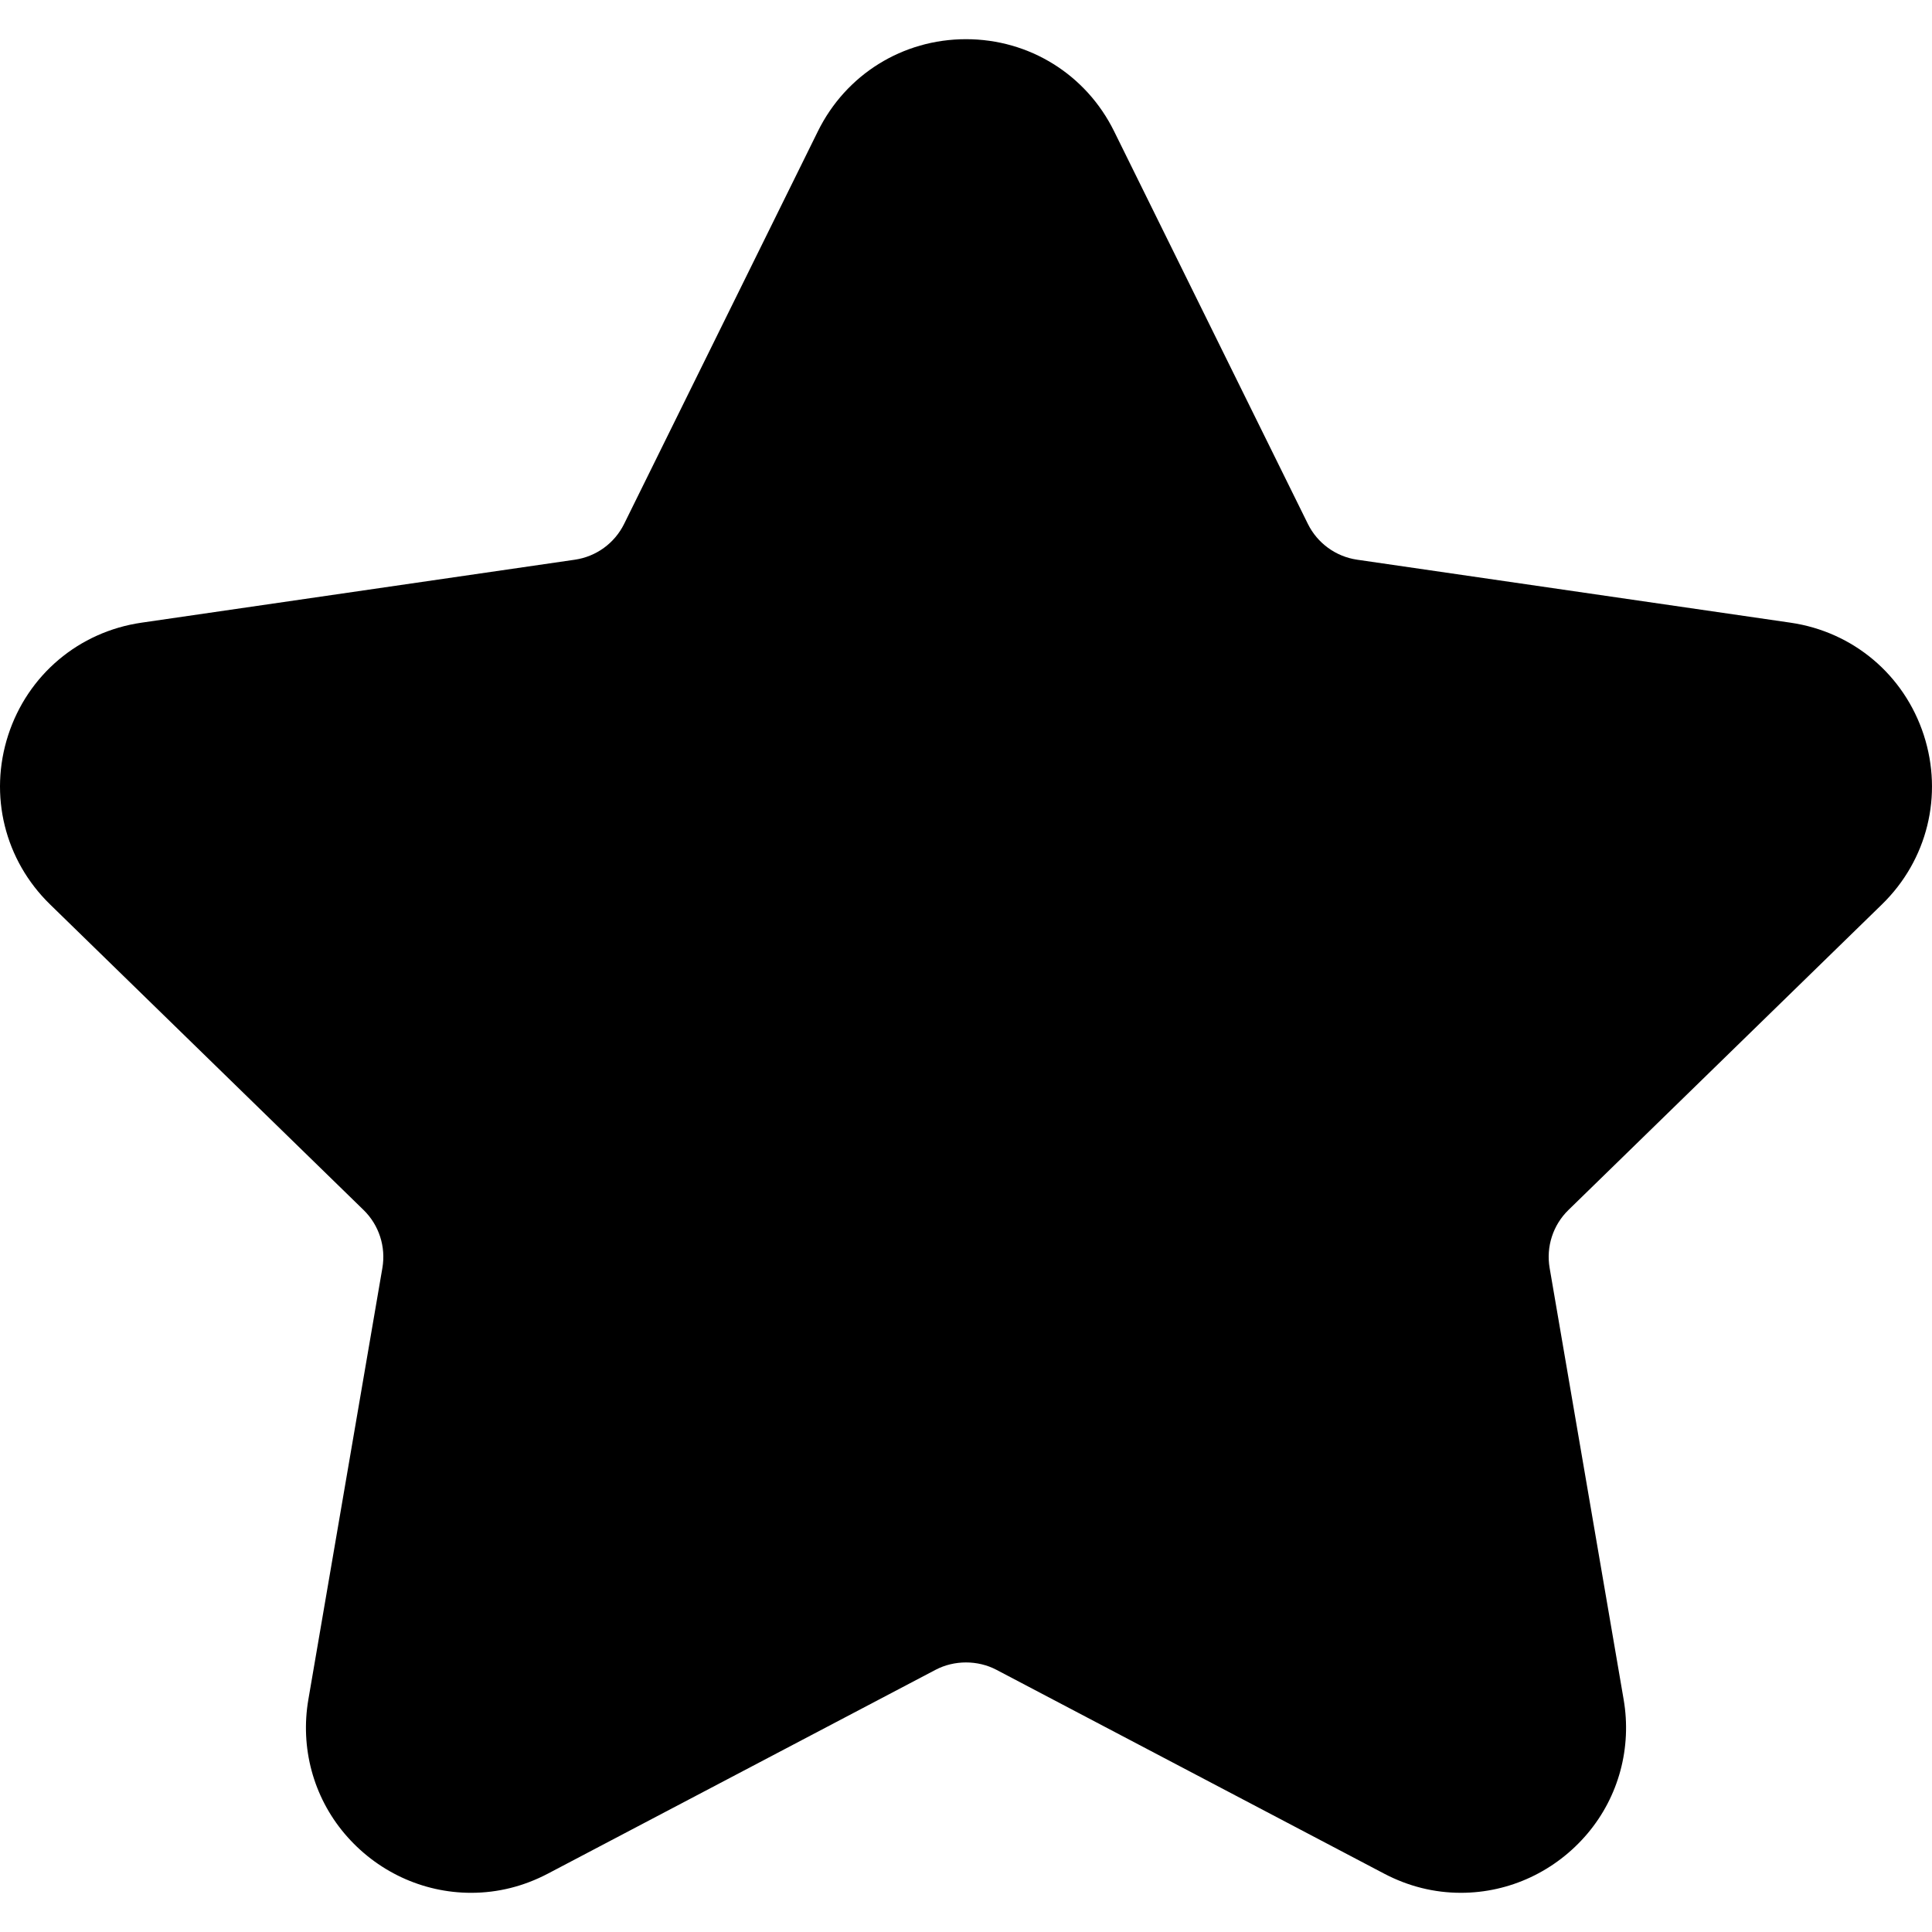
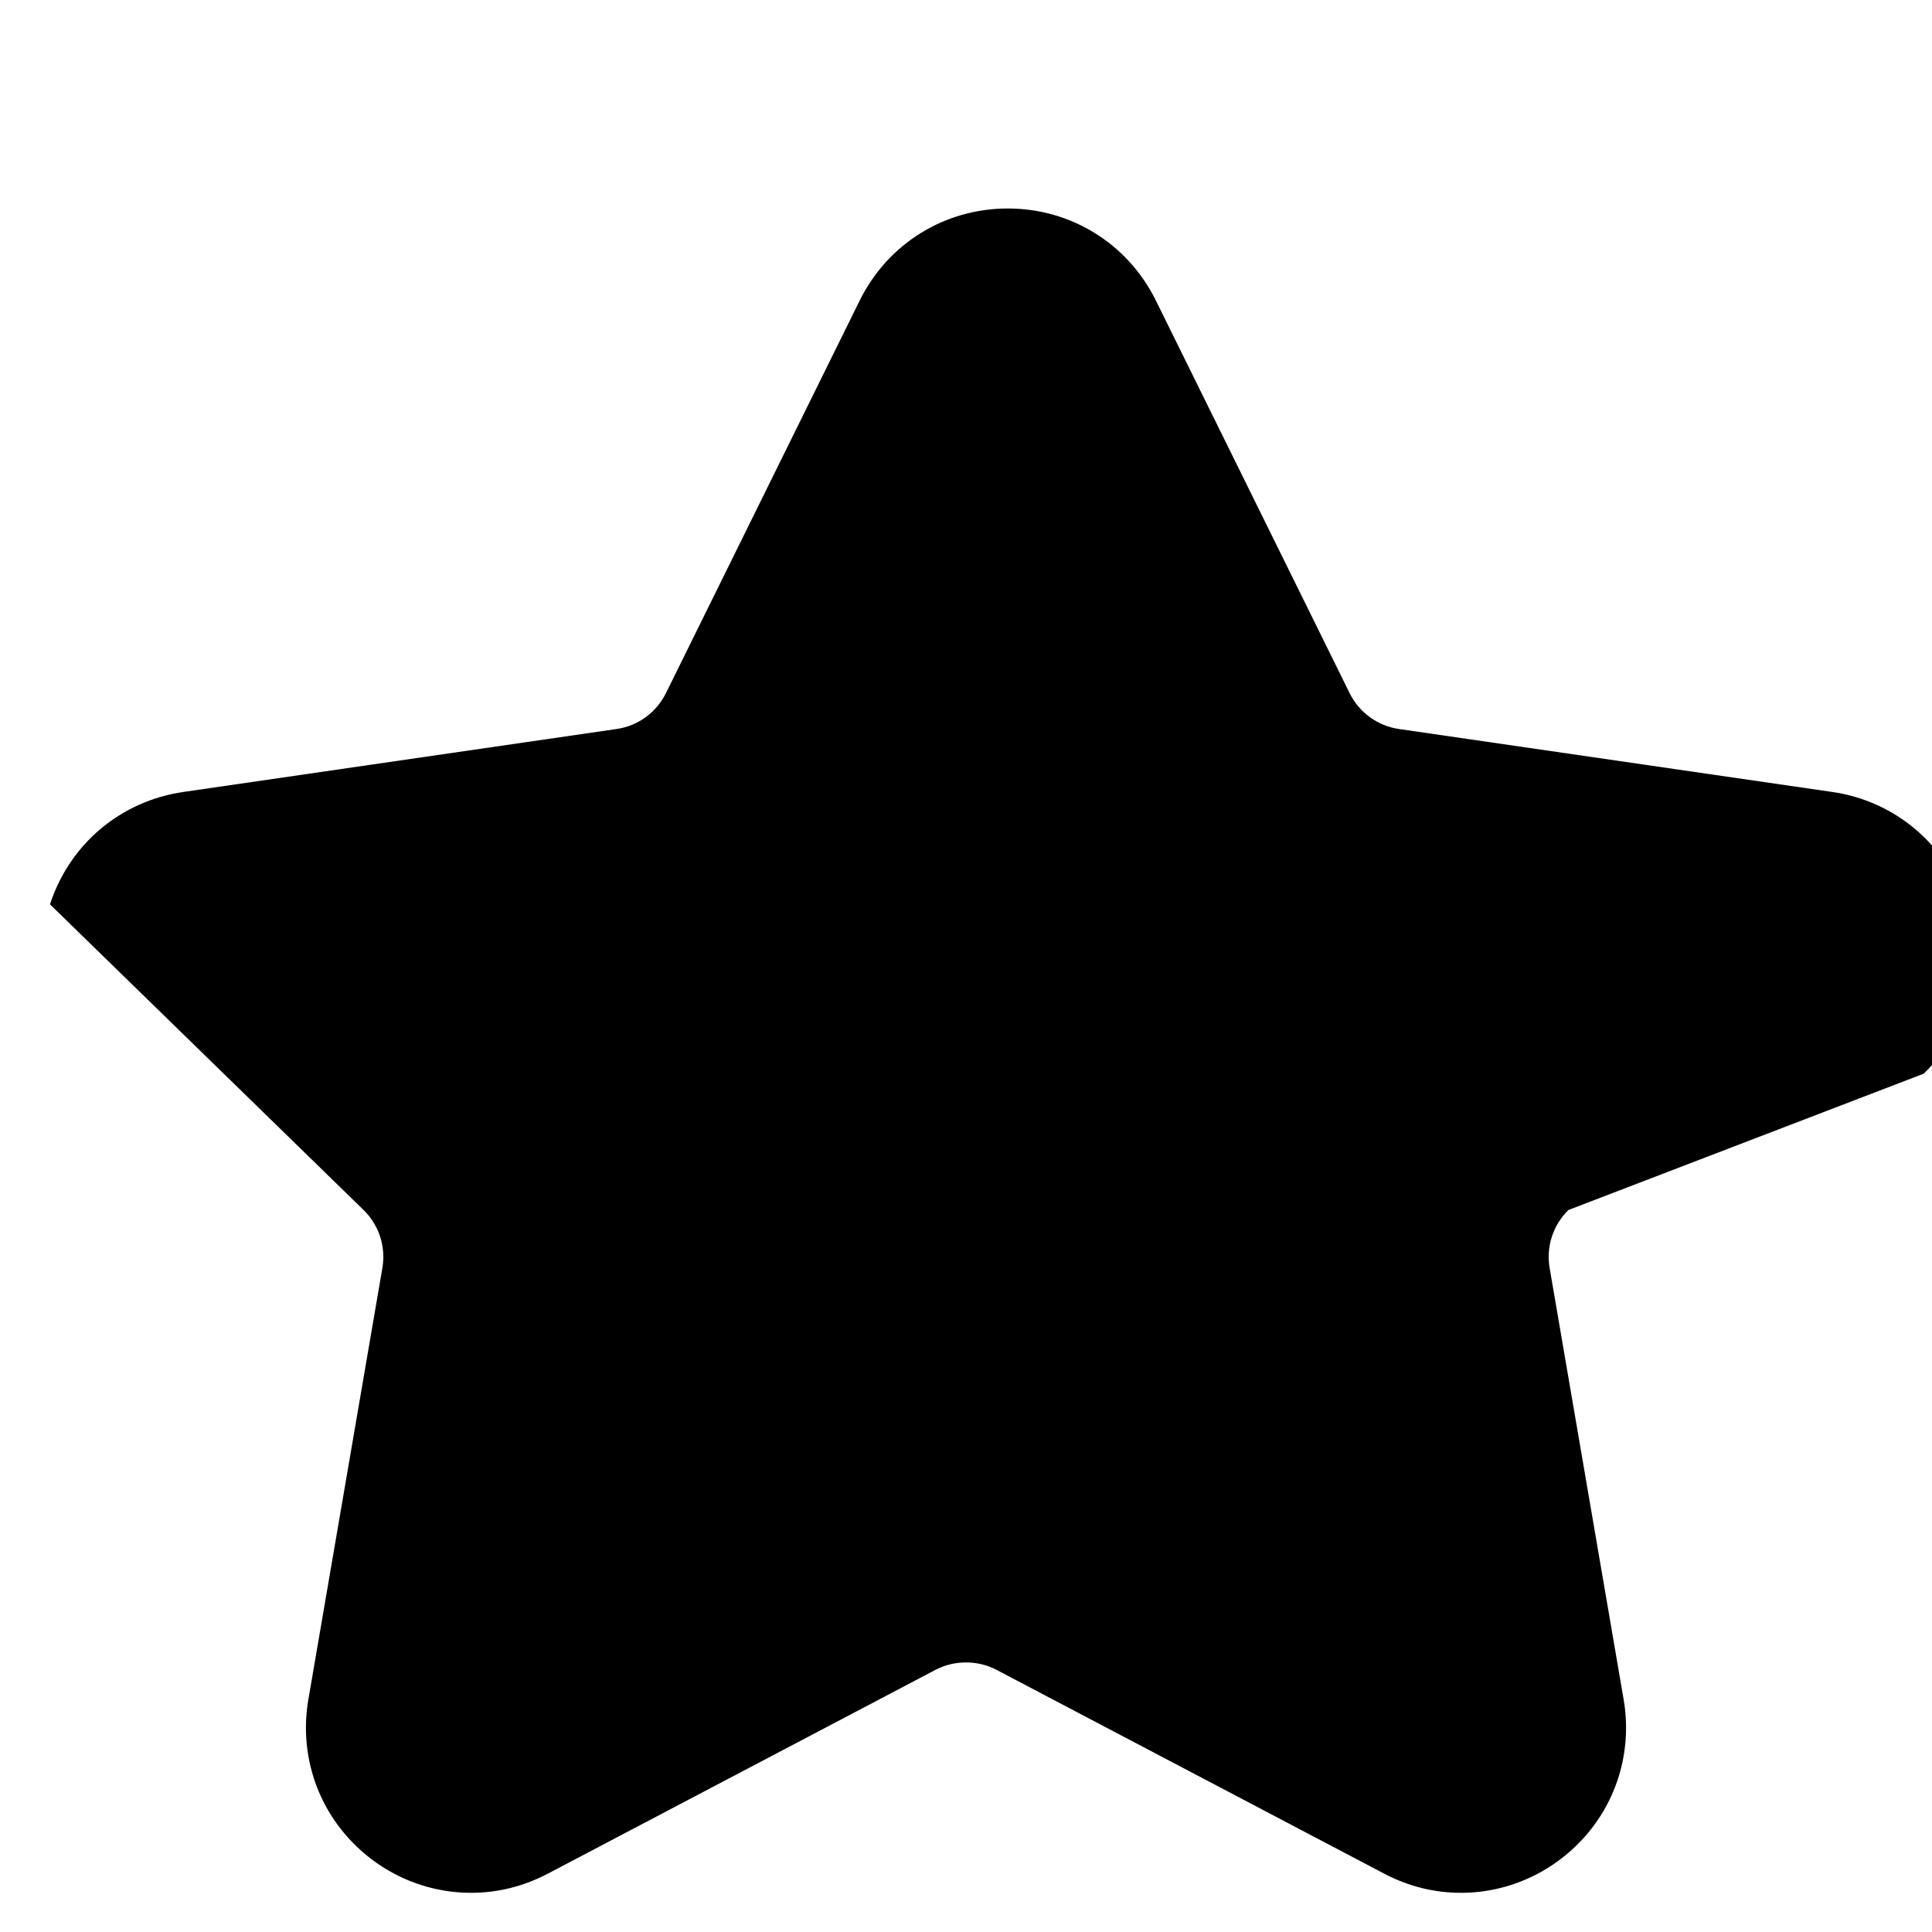
<svg xmlns="http://www.w3.org/2000/svg" fill="#000000" height="800px" width="800px" version="1.1" id="Capa_1" viewBox="0 0 290.637 290.637" xml:space="preserve">
-   <path d="M235.945,182.024c-2.32,2.261-3.378,5.519-2.83,8.712l11.135,64.925c1.243,7.243-0.734,14.588-5.425,20.151  c-4.784,5.674-11.729,8.929-19.057,8.929c-4.022,0-7.913-0.973-11.563-2.892l-58.307-30.654c-2.813-1.479-6.347-1.478-9.16,0  L82.433,281.85c-3.65,1.919-7.541,2.892-11.563,2.892c-7.327,0-14.273-3.254-19.057-8.928c-4.69-5.563-6.668-12.908-5.425-20.152  l11.136-64.925c0.547-3.193-0.511-6.451-2.831-8.713L7.521,136.044c-6.821-6.649-9.229-16.407-6.286-25.467  c2.944-9.059,10.628-15.537,20.055-16.906l65.189-9.473c3.206-0.467,5.977-2.479,7.41-5.385l29.153-59.071  c4.216-8.541,12.752-13.847,22.276-13.847c9.525,0,18.062,5.306,22.277,13.847l29.153,59.071c1.434,2.905,4.204,4.918,7.411,5.385  l65.188,9.473c9.427,1.369,17.11,7.848,20.055,16.906c2.943,9.06,0.535,18.817-6.286,25.467L235.945,182.024z" />
+   <path d="M235.945,182.024c-2.32,2.261-3.378,5.519-2.83,8.712l11.135,64.925c1.243,7.243-0.734,14.588-5.425,20.151  c-4.784,5.674-11.729,8.929-19.057,8.929c-4.022,0-7.913-0.973-11.563-2.892l-58.307-30.654c-2.813-1.479-6.347-1.478-9.16,0  L82.433,281.85c-3.65,1.919-7.541,2.892-11.563,2.892c-7.327,0-14.273-3.254-19.057-8.928c-4.69-5.563-6.668-12.908-5.425-20.152  l11.136-64.925c0.547-3.193-0.511-6.451-2.831-8.713L7.521,136.044c2.944-9.059,10.628-15.537,20.055-16.906l65.189-9.473c3.206-0.467,5.977-2.479,7.41-5.385l29.153-59.071  c4.216-8.541,12.752-13.847,22.276-13.847c9.525,0,18.062,5.306,22.277,13.847l29.153,59.071c1.434,2.905,4.204,4.918,7.411,5.385  l65.188,9.473c9.427,1.369,17.11,7.848,20.055,16.906c2.943,9.06,0.535,18.817-6.286,25.467L235.945,182.024z" />
</svg>